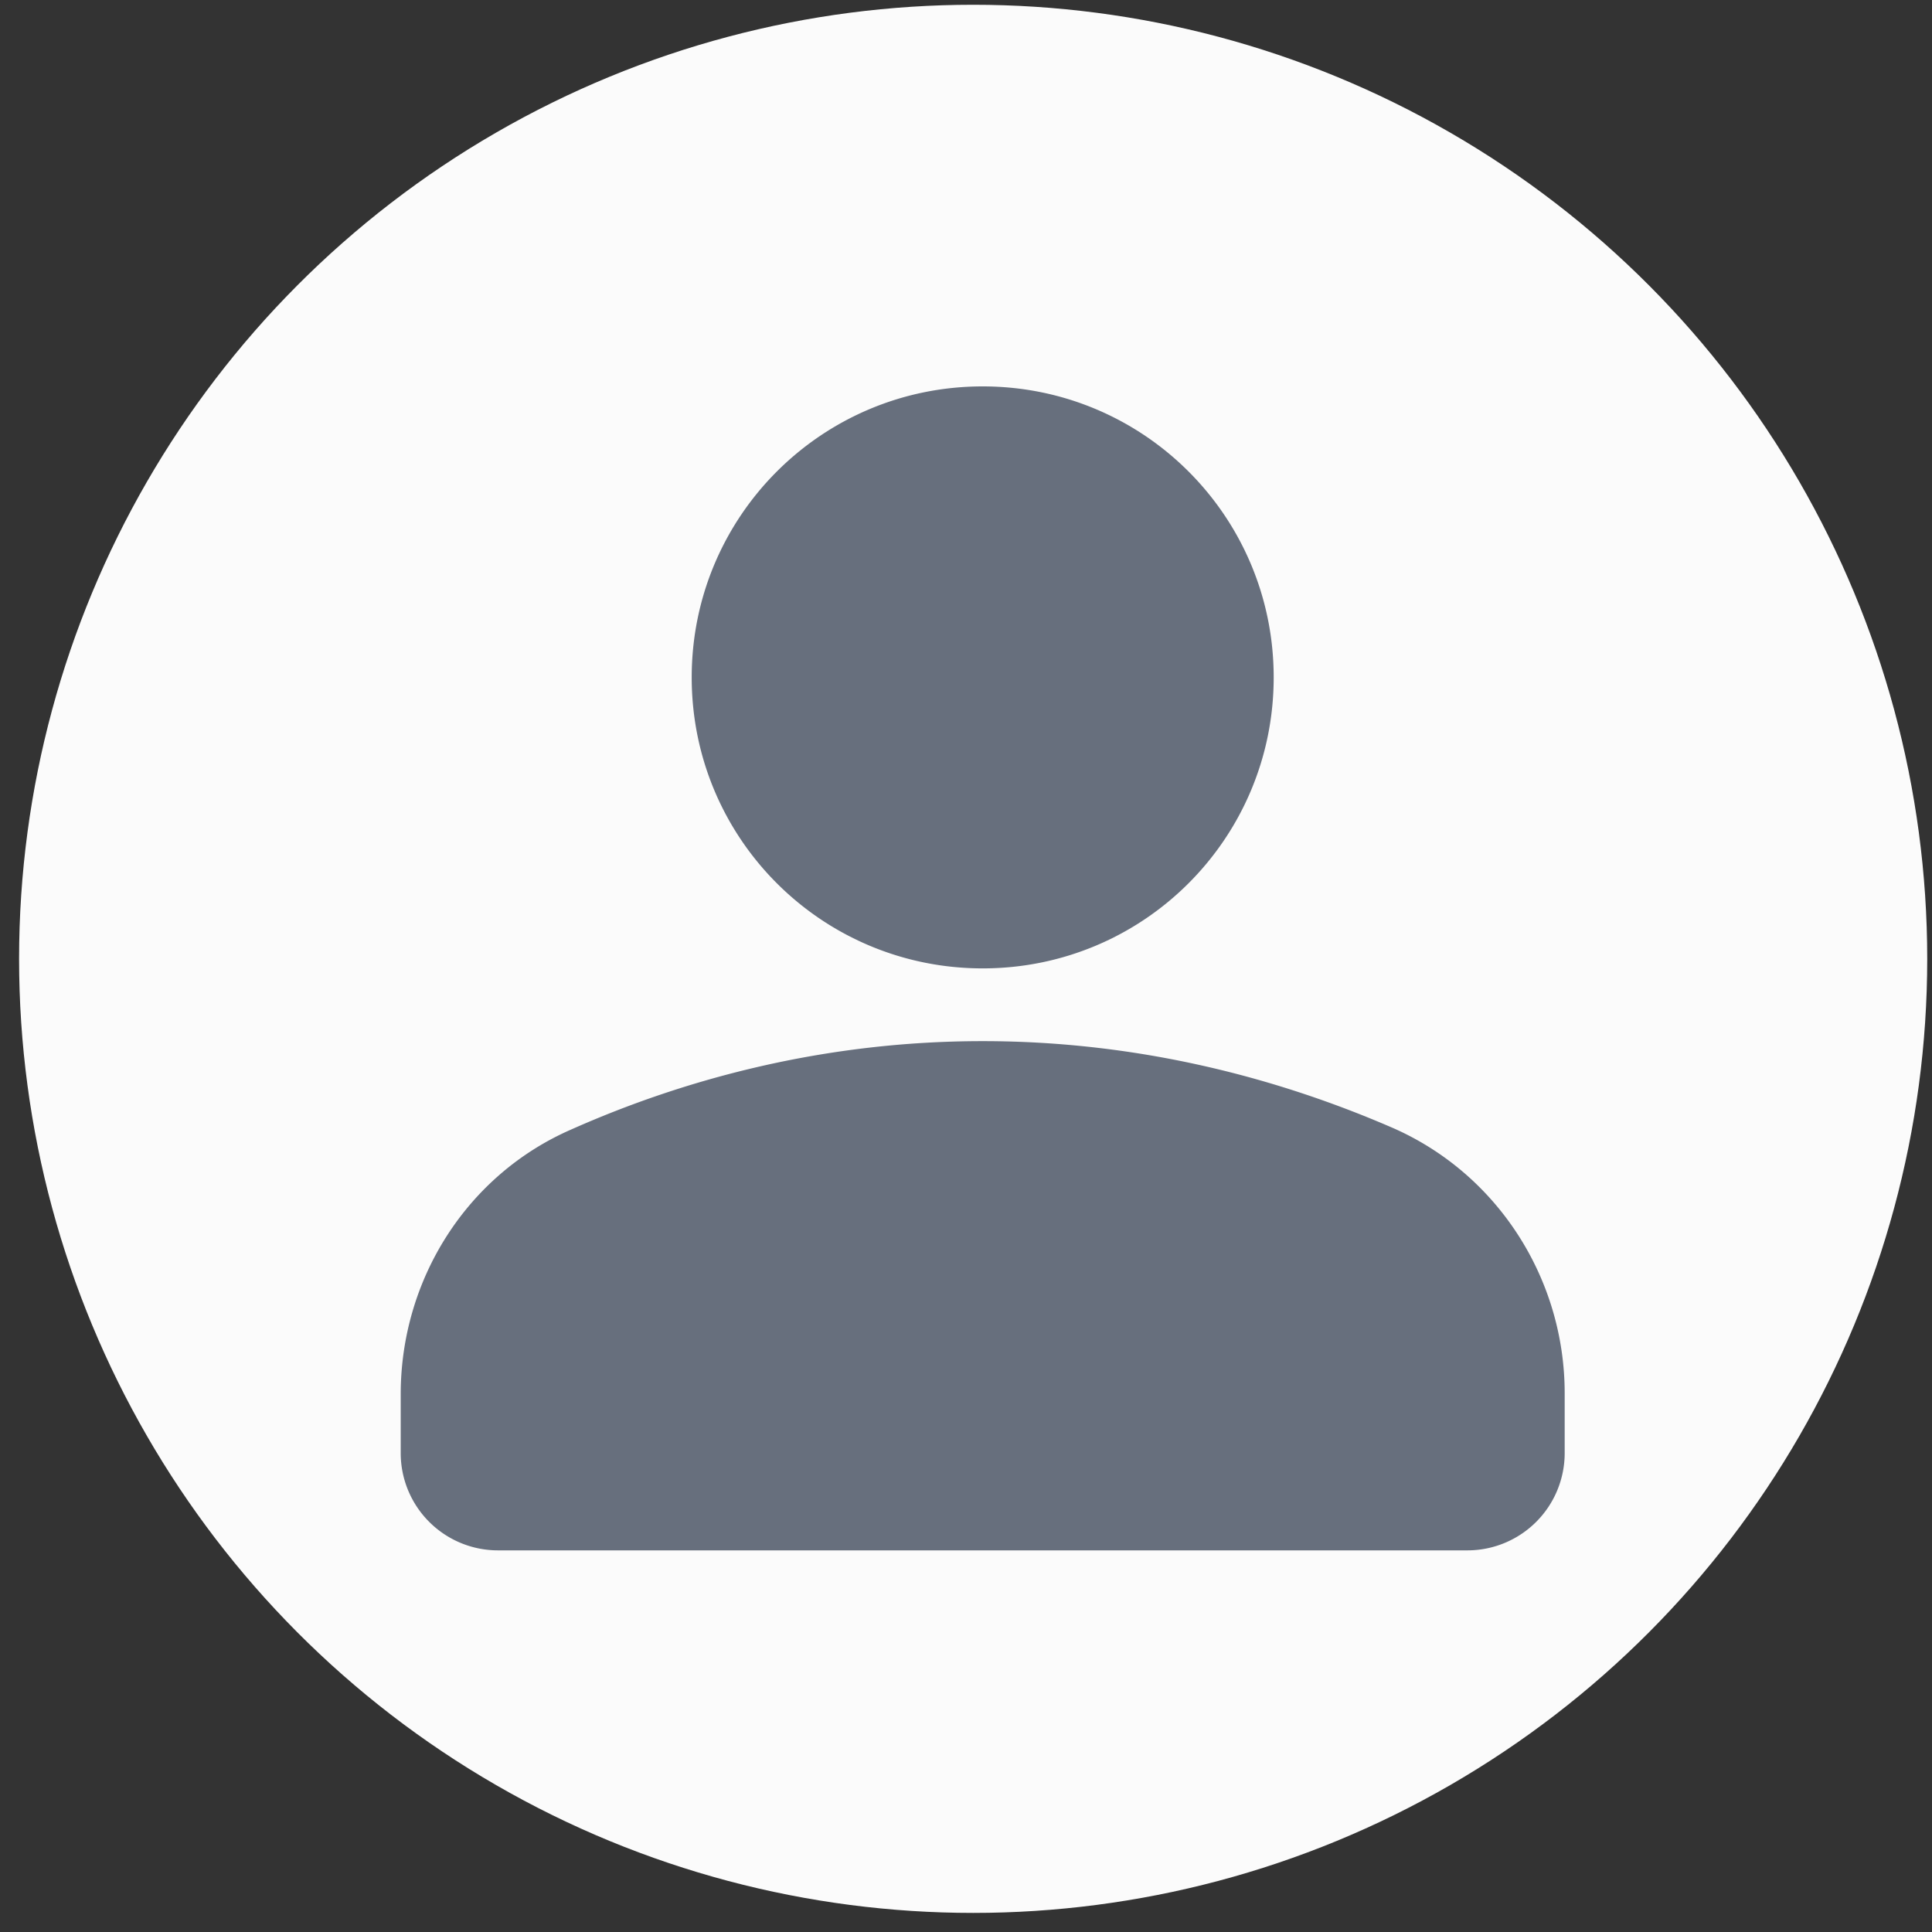
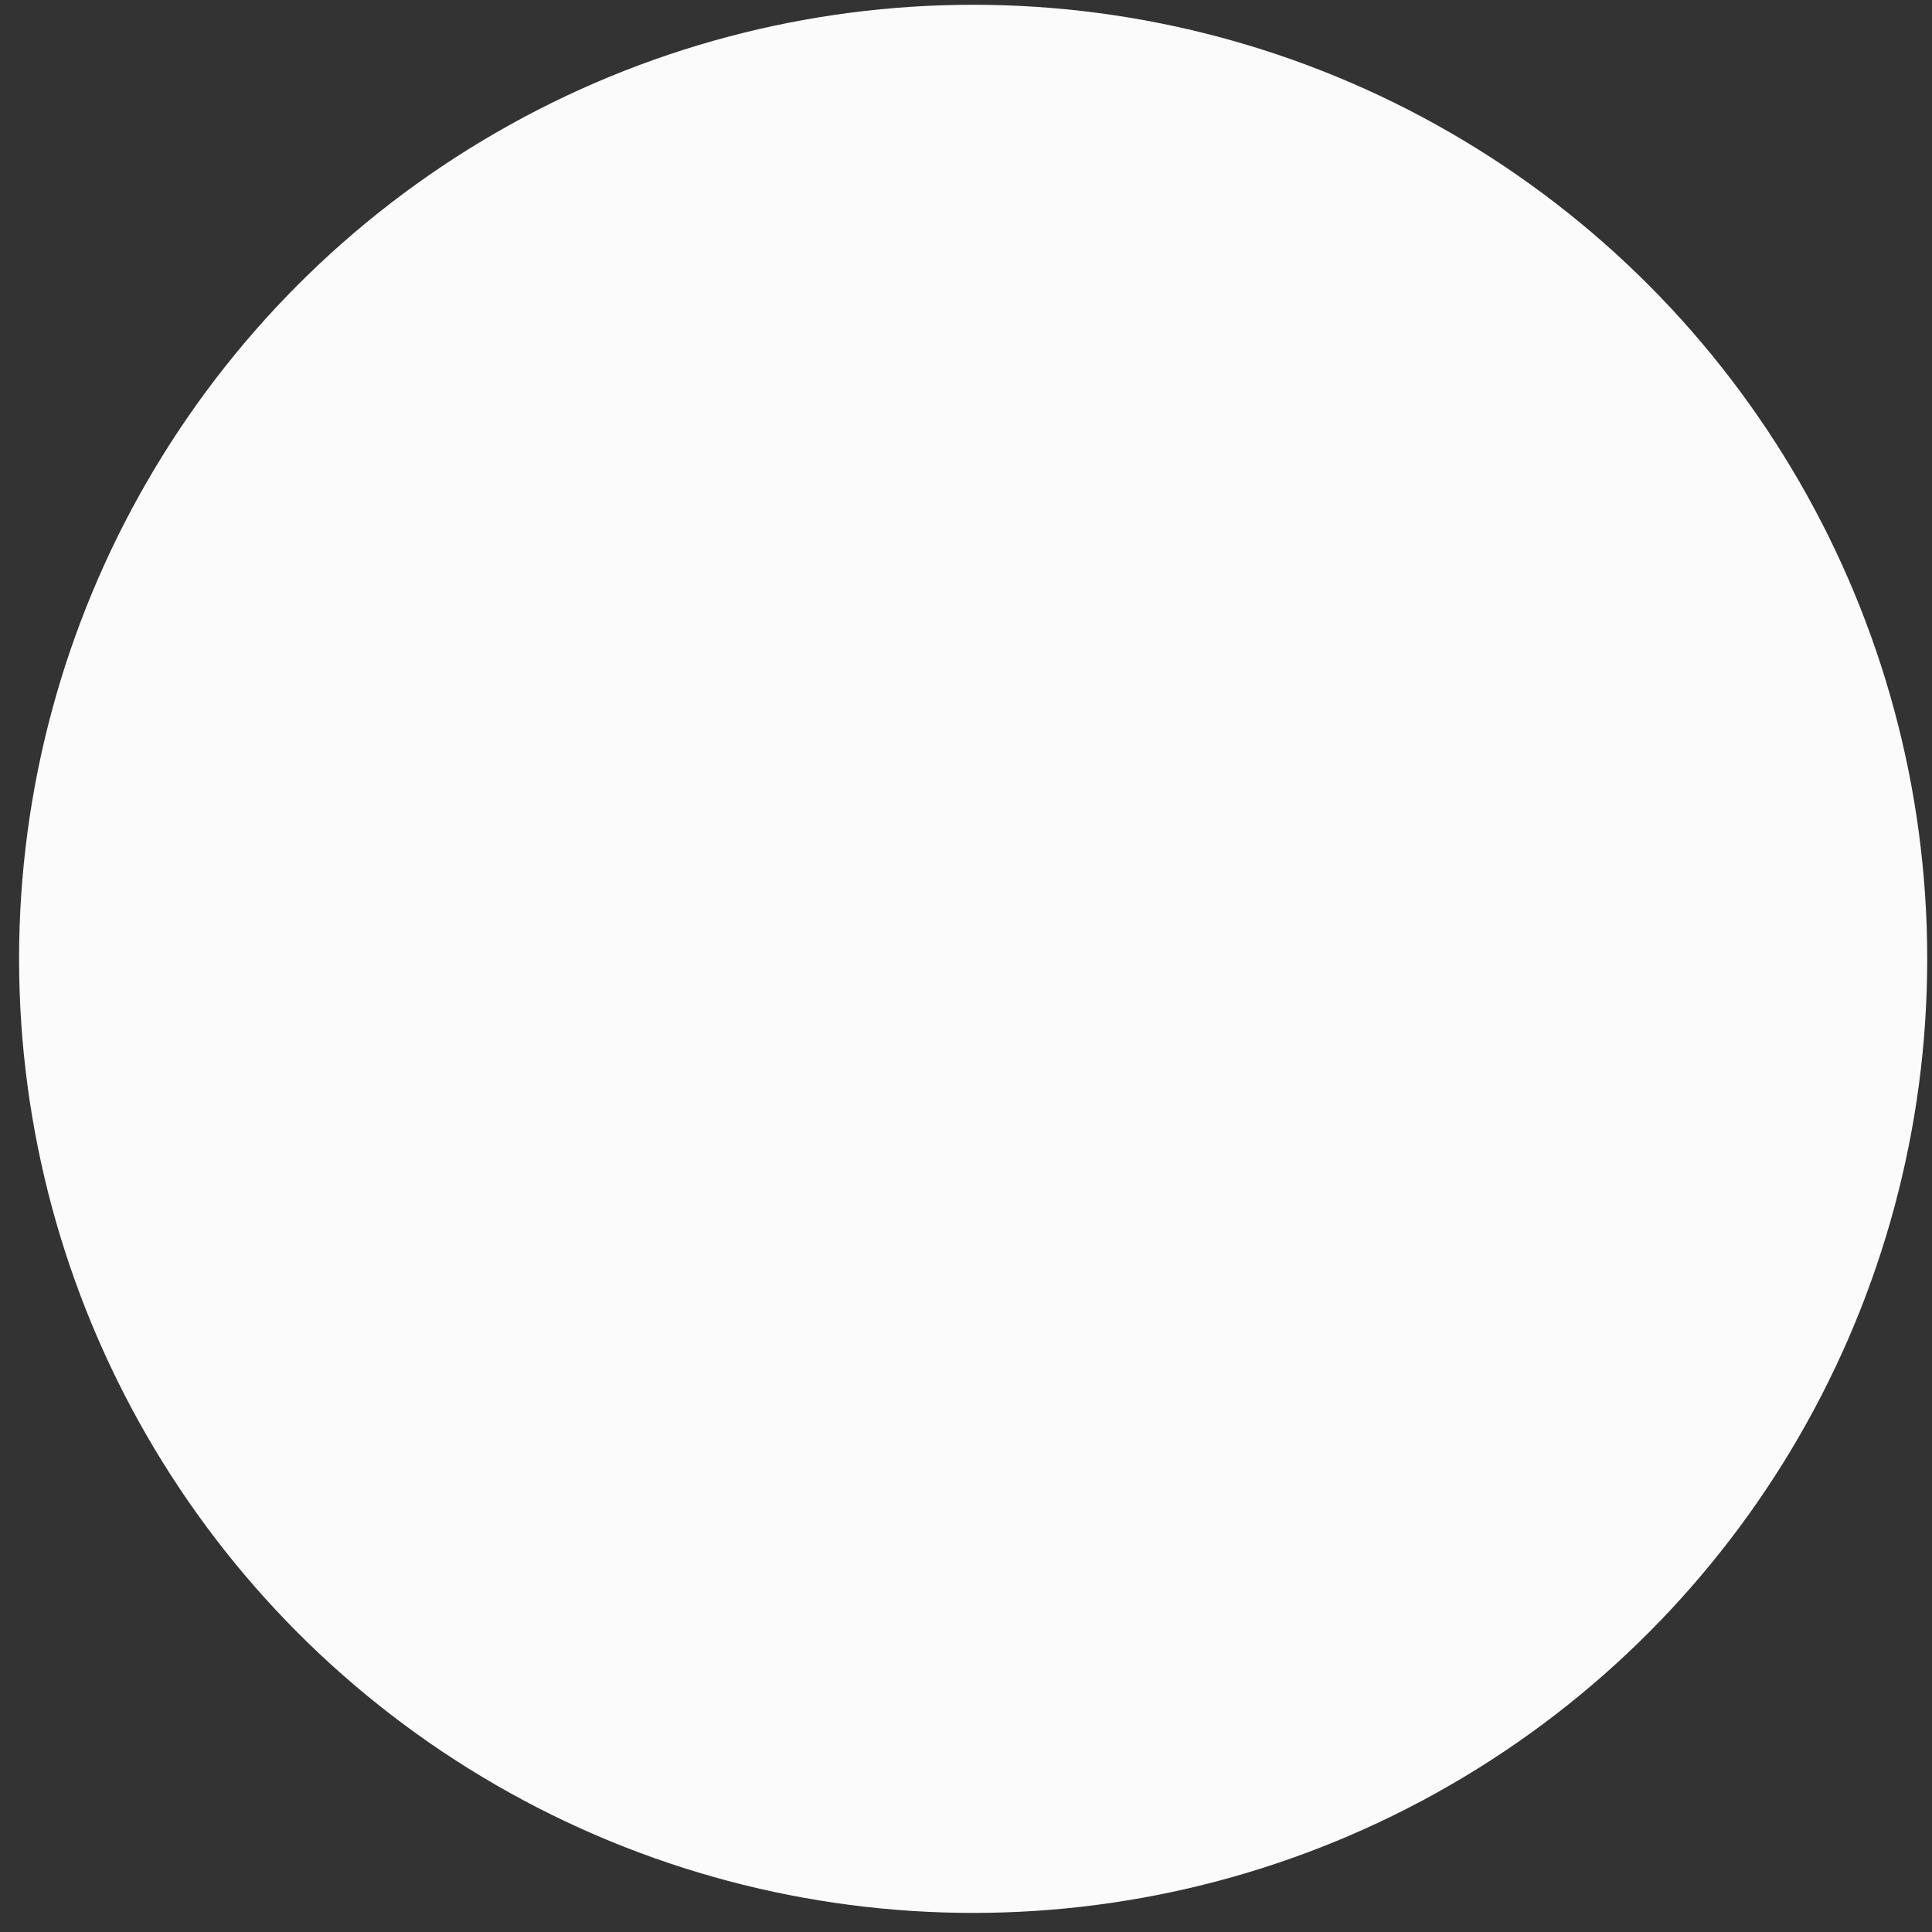
<svg xmlns="http://www.w3.org/2000/svg" width="81" height="81" fill="none">
  <rect width="100%" height="100%" fill="#333333" stroke="none" />
  <circle cx="40.8" cy="40.2" r="40" fill="#FBFBFB" />
-   <path fill="#676F7D" fill-rule="evenodd" d="M41.2 43.65c6.628 0 12.484 1.586 17.242 3.66 4.392 1.952 7.158 6.344 7.158 11.102v2.521A4.079 4.079 0 0 1 61.533 65H20.866a4.079 4.079 0 0 1-4.066-4.067v-2.48c0-4.799 2.765-9.191 7.157-11.102 4.758-2.115 10.614-3.701 17.243-3.701Zm0-27.45c6.75 0 12.2 5.45 12.2 12.2 0 6.75-5.45 12.2-12.2 12.2-6.75 0-12.2-5.45-12.2-12.2 0-6.75 5.45-12.2 12.2-12.2Z" clip-rule="evenodd" />
</svg>